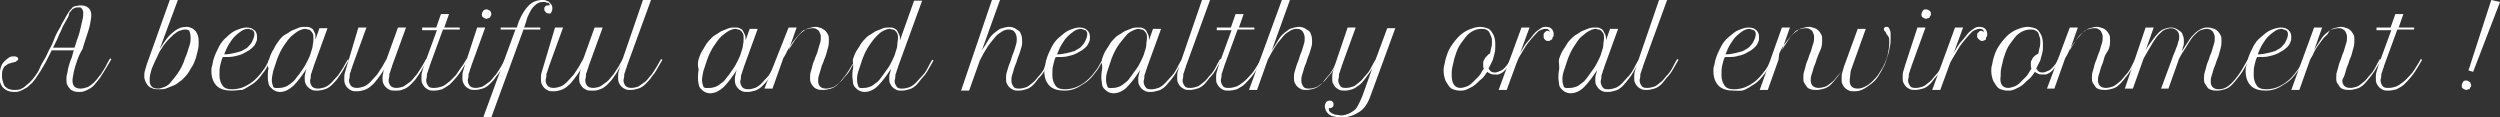
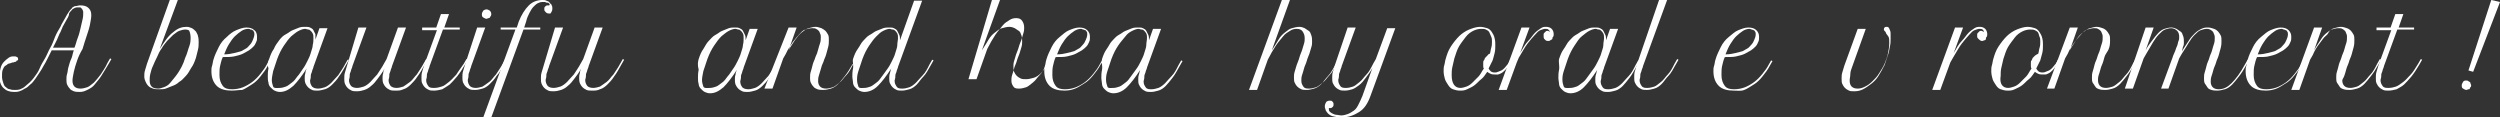
<svg xmlns="http://www.w3.org/2000/svg" version="1.1" id="レイヤー_1" x="0px" y="0px" width="372.5px" height="17.5px" viewBox="0 0 372.5 17.5" style="enable-background:new 0 0 372.5 17.5;" xml:space="preserve">
  <rect x="0" y="0" width="372.5" height="17.5" fill="#333333" stroke="none" />
  <style type="text/css">
	.st0{fill:#595857;}
	.st1{fill:none;stroke:#7E642E;stroke-width:1.401;stroke-linecap:round;stroke-linejoin:round;stroke-miterlimit:10;}
	.st2{fill:#7E642E;}
	.st3{fill:none;stroke:#FDF7DE;stroke-miterlimit:10;}
	.st4{fill:#FDF7DE;}
	.st5{fill:#FFFFFF;}
	.st6{clip-path:url(#SVGID_10_);}
	.st7{clip-path:url(#SVGID_22_);}
	.st8{fill:none;stroke:#FFFFFF;stroke-width:0.588;stroke-miterlimit:10;}
	.st9{fill:#231815;}
	.st10{fill:#40220F;}
</style>
  <g>
    <g>
      <path class="st5" d="M2.7,8.8c0,0.1,0,0.2-0.1,0.2S2.4,9.1,2.4,9.2C2.3,9.2,2.2,9.2,2,9.3c-0.1,0-0.2,0-0.4,0.1    c-0.1,0-0.2,0.1-0.4,0.1C1.1,9.6,1,9.7,0.8,9.8s-0.3,0.4-0.4,0.6c-0.1,0.3-0.1,0.6-0.1,1c0,0.4,0.1,0.7,0.2,1    c0.1,0.3,0.2,0.5,0.4,0.6c0.2,0.2,0.4,0.3,0.6,0.3c0.2,0.1,0.5,0.1,0.7,0.1c0.3,0,0.5,0,0.8-0.1c0.2-0.1,0.5-0.2,0.7-0.4    c0.2-0.2,0.5-0.4,0.7-0.6c0.2-0.2,0.5-0.5,0.7-0.8c0.3-0.4,0.6-0.8,0.8-1.3s0.5-1,0.8-1.5s0.5-1.1,0.8-1.6C7.8,6.6,8,6,8.2,5.5    S8.7,4.5,9,4c0.2-0.5,0.5-0.9,0.7-1.3c0.2-0.4,0.4-0.7,0.6-1c0.2-0.3,0.4-0.4,0.5-0.6C11,1,11.1,0.9,11.3,0.9s0.4-0.1,0.6-0.1    c0.6,0,1,0.1,1.3,0.4c0.3,0.3,0.4,0.6,0.4,1.1c0,0.4-0.1,0.8-0.2,1.4c-0.1,0.5-0.3,1.1-0.5,1.7c-0.2,0.6-0.4,1.2-0.6,1.9    C12,7.8,11.7,8.4,11.5,9c-0.2,0.6-0.4,1.2-0.5,1.7c-0.1,0.5-0.2,1-0.2,1.3c0,0.4,0.1,0.7,0.3,0.9c0.2,0.2,0.5,0.3,0.9,0.3    c0.3,0,0.7-0.1,1-0.2s0.6-0.4,1-0.7c0.3-0.3,0.6-0.7,1-1.2c0.3-0.5,0.7-1,1-1.7l0.4-0.7l0.2,0.1l-0.4,0.7    c-0.4,0.7-0.8,1.3-1.1,1.8s-0.7,0.9-1,1.3s-0.7,0.6-1.1,0.8c-0.4,0.2-0.7,0.3-1.1,0.3c-0.3,0-0.6,0-0.9-0.1    c-0.2-0.1-0.5-0.2-0.6-0.4c-0.2-0.2-0.3-0.4-0.4-0.6S9.9,12,9.9,11.8c0-0.2,0-0.5,0.1-0.8c0.1-0.3,0.1-0.7,0.2-1s0.2-0.8,0.4-1.2    S10.8,8,11,7.5H7.7C7.5,7.9,7.3,8.3,7.1,8.7C6.9,9.1,6.7,9.5,6.5,9.8c-0.2,0.4-0.4,0.7-0.6,1c-0.2,0.3-0.4,0.6-0.6,0.9    c-0.3,0.4-0.5,0.7-0.8,0.9c-0.2,0.2-0.5,0.5-0.8,0.6c-0.3,0.2-0.5,0.3-0.8,0.4c-0.3,0.1-0.5,0.1-0.8,0.1c-0.7,0-1.2-0.2-1.6-0.6    c-0.4-0.4-0.6-1-0.6-1.8c0-0.4,0.1-0.8,0.2-1.2s0.3-0.7,0.5-0.9C0.8,9,1,8.8,1.3,8.6c0.3-0.2,0.5-0.2,0.8-0.2c0.2,0,0.3,0,0.4,0.1    C2.6,8.5,2.7,8.6,2.7,8.8z M10,2.8C9.8,3.1,9.7,3.4,9.5,3.7S9.2,4.4,9,4.8C8.8,5.1,8.7,5.5,8.5,5.9C8.3,6.3,8.1,6.7,7.9,7.1h3.2    c0.2-0.5,0.3-1,0.5-1.5s0.3-1,0.4-1.4s0.2-0.9,0.3-1.3c0.1-0.4,0.1-0.7,0.1-1c0-0.2,0-0.3-0.1-0.4c0-0.1-0.1-0.2-0.2-0.3    c-0.1-0.1-0.1-0.1-0.2-0.1c-0.1,0-0.2,0-0.3,0c-0.2,0-0.3,0-0.5,0.1c-0.1,0.1-0.3,0.1-0.4,0.3c-0.1,0.1-0.3,0.3-0.4,0.5    C10.3,2.2,10.2,2.5,10,2.8z" />
      <path class="st5" d="M23.8,7.3c0.7-1.1,1.3-2,2-2.5c0.7-0.6,1.3-0.8,2-0.8c0.3,0,0.6,0.1,0.8,0.2c0.2,0.1,0.4,0.3,0.6,0.5    c0.1,0.2,0.3,0.5,0.3,0.7c0.1,0.3,0.1,0.6,0.1,0.9c0,0.4,0,0.7-0.1,1.1c-0.1,0.4-0.2,0.8-0.3,1.2c-0.2,0.6-0.4,1.1-0.7,1.5    c-0.3,0.5-0.5,0.9-0.8,1.2s-0.6,0.7-1,0.9c-0.3,0.3-0.7,0.5-1,0.6s-0.7,0.3-1,0.4c-0.3,0.1-0.6,0.1-0.9,0.1c-0.4,0-0.7,0-1-0.1    c-0.3-0.1-0.5-0.2-0.7-0.4s-0.3-0.4-0.4-0.6s-0.2-0.5-0.2-0.8c0-0.3,0-0.6,0.1-0.9c0.1-0.3,0.2-0.7,0.3-1L25.3,0h1.2L23.8,7.3z     M27.6,4.4c-0.3,0-0.6,0.1-0.9,0.2S26.1,5,25.8,5.2c-0.3,0.3-0.6,0.6-0.9,0.9c-0.3,0.4-0.6,0.7-0.8,1.1c-0.3,0.4-0.5,0.8-0.7,1.3    c-0.2,0.4-0.4,0.8-0.6,1.3c-0.2,0.4-0.3,0.8-0.4,1.2c-0.1,0.4-0.1,0.7-0.1,1c0,0.4,0.1,0.7,0.3,0.9c0.2,0.2,0.5,0.3,1,0.3    c0.2,0,0.5-0.1,0.8-0.2s0.7-0.3,1-0.7s0.7-0.8,1.1-1.4c0.4-0.6,0.8-1.3,1.1-2.3c0.3-0.6,0.4-1.2,0.6-1.7s0.2-1,0.2-1.3    c0-0.4-0.1-0.8-0.2-1C28.2,4.5,27.9,4.4,27.6,4.4z" />
      <path class="st5" d="M34.5,13.5c-0.9,0-1.7-0.2-2.2-0.7s-0.8-1.2-0.8-2.2c0-0.3,0-0.5,0.1-0.8s0.1-0.6,0.2-0.9    c0.2-0.7,0.5-1.3,0.8-1.9c0.3-0.6,0.7-1.1,1.2-1.5c0.4-0.4,0.9-0.8,1.4-1c0.5-0.2,1-0.4,1.5-0.4c0.5,0,0.9,0.1,1.2,0.4    c0.3,0.2,0.4,0.6,0.4,1c0,0.3,0,0.5-0.1,0.7c-0.1,0.2-0.2,0.5-0.4,0.7s-0.4,0.4-0.7,0.6c-0.3,0.2-0.6,0.3-0.9,0.5    c-0.4,0.2-0.9,0.3-1.3,0.4c-0.5,0.1-1,0.1-1.7,0.1c-0.2,0.4-0.3,0.9-0.4,1.3s-0.1,0.9-0.1,1.4c0,0.7,0.2,1.2,0.5,1.6    s0.8,0.5,1.4,0.5c0.5,0,1.1-0.1,1.6-0.3c0.5-0.2,1-0.5,1.4-0.8s0.8-0.7,1.2-1.2c0.3-0.4,0.7-0.9,0.9-1.3l0.4-0.7l0.2,0.1l-0.4,0.7    c-0.3,0.6-0.7,1.1-1.1,1.6s-0.8,0.9-1.3,1.2c-0.5,0.3-0.9,0.6-1.4,0.8C35.6,13.4,35.1,13.5,34.5,13.5z M37,4.3    c-0.3,0-0.7,0.1-1,0.3c-0.3,0.2-0.7,0.5-1,0.8c-0.3,0.3-0.6,0.7-0.9,1.2c-0.3,0.5-0.5,1-0.7,1.5c0.6,0,1.1-0.1,1.5-0.2    s0.8-0.2,1.1-0.3c0.2-0.1,0.5-0.3,0.7-0.4s0.4-0.4,0.6-0.6c0.2-0.2,0.3-0.5,0.4-0.7c0.1-0.3,0.2-0.5,0.2-0.8c0-0.1,0-0.3-0.1-0.4    c0-0.1-0.1-0.2-0.2-0.2c-0.1-0.1-0.2-0.1-0.3-0.1C37.2,4.3,37.1,4.3,37,4.3z" />
      <path class="st5" d="M40.1,8.8c0.2-0.6,0.4-1.1,0.7-1.5C41,6.8,41.3,6.4,41.6,6s0.6-0.7,1-0.9s0.7-0.5,1-0.6s0.7-0.3,1-0.4    C44.9,4,45.2,4,45.5,4c0.3,0,0.5,0,0.7,0.1c0.2,0.1,0.4,0.2,0.5,0.4c0.1,0.2,0.2,0.4,0.3,0.6C47,5.3,47,5.6,47,5.9l0.6-1.7h1.2    l-2,5.5c-0.1,0.2-0.1,0.4-0.2,0.6c-0.1,0.2-0.1,0.4-0.2,0.6s-0.1,0.4-0.1,0.6c0,0.2-0.1,0.4-0.1,0.5c0,0.4,0.1,0.6,0.3,0.9    c0.2,0.2,0.5,0.3,0.9,0.3c0.3,0,0.7-0.1,1-0.2s0.7-0.4,1-0.7s0.6-0.7,1-1.1c0.3-0.5,0.7-1,1-1.6l0.4-0.7L52,8.9l-0.4,0.7    c-0.4,0.7-0.7,1.3-1.1,1.8c-0.3,0.5-0.7,0.9-1,1.2s-0.7,0.6-1.1,0.7s-0.7,0.2-1.1,0.2c-0.3,0-0.6,0-0.8-0.1    c-0.2-0.1-0.4-0.2-0.6-0.4s-0.3-0.4-0.4-0.6c-0.1-0.3-0.1-0.5-0.1-0.8c0-0.2,0-0.4,0.1-0.7c0-0.2,0.1-0.5,0.2-0.7    c-0.7,1.1-1.4,2-2,2.6c-0.7,0.6-1.3,0.9-2,0.9c-0.3,0-0.6-0.1-0.8-0.2s-0.4-0.3-0.6-0.5s-0.3-0.5-0.3-0.7    c-0.1-0.3-0.1-0.6-0.1-0.9c0-0.4,0-0.7,0.1-1.2C39.8,9.6,39.9,9.2,40.1,8.8z M41.7,13.1c0.3,0,0.6-0.1,0.9-0.2    c0.3-0.1,0.6-0.4,0.9-0.6s0.6-0.6,0.8-0.9c0.3-0.3,0.5-0.7,0.8-1.1s0.5-0.8,0.7-1.2s0.4-0.8,0.5-1.2s0.3-0.8,0.3-1.2    c0.1-0.4,0.1-0.7,0.1-1c0-0.3,0-0.5-0.1-0.7c-0.1-0.2-0.2-0.3-0.3-0.4c-0.1-0.1-0.2-0.2-0.4-0.2c-0.1,0-0.3-0.1-0.4-0.1    c-0.3,0-0.6,0.1-1,0.3c-0.4,0.2-0.7,0.5-1.1,0.8c-0.4,0.4-0.7,0.8-1.1,1.4c-0.4,0.6-0.7,1.2-1,2c-0.2,0.6-0.4,1.2-0.6,1.8    c-0.1,0.5-0.2,1-0.2,1.3c0,0.4,0.1,0.7,0.2,1S41.4,13.1,41.7,13.1z" />
      <path class="st5" d="M53.4,4.1h1.2l-2,5.5c-0.1,0.2-0.1,0.4-0.2,0.6c-0.1,0.2-0.1,0.4-0.2,0.6s-0.1,0.4-0.1,0.6    c0,0.2-0.1,0.4-0.1,0.5c0,0.4,0.1,0.6,0.3,0.9c0.2,0.2,0.5,0.3,0.9,0.3c0.3,0,0.7-0.1,1-0.2s0.7-0.4,1-0.7s0.6-0.7,1-1.1    c0.3-0.5,0.7-1,1-1.6l0.4-0.7l1.7-4.7h1.2l-2,5.5c-0.1,0.2-0.1,0.4-0.2,0.6c-0.1,0.2-0.1,0.4-0.2,0.6s-0.1,0.4-0.1,0.6    c0,0.2-0.1,0.4-0.1,0.5c0,0.4,0.1,0.6,0.3,0.9c0.2,0.2,0.5,0.3,0.9,0.3c0.3,0,0.7-0.1,1-0.2c0.3-0.2,0.6-0.4,1-0.7s0.6-0.7,1-1.1    c0.3-0.5,0.7-1,1-1.6l0.4-0.7l0.2,0.1l-0.4,0.7c-0.4,0.7-0.7,1.3-1.1,1.8c-0.3,0.5-0.7,0.9-1,1.2c-0.3,0.3-0.7,0.6-1.1,0.7    c-0.4,0.2-0.7,0.2-1.2,0.2c-0.3,0-0.6,0-0.8-0.1c-0.2-0.1-0.4-0.2-0.6-0.4s-0.3-0.4-0.4-0.6c-0.1-0.3-0.1-0.5-0.1-0.8    c0-0.2,0-0.4,0.1-0.7c0-0.2,0.1-0.5,0.2-0.7c-0.3,0.6-0.7,1.1-1,1.5c-0.3,0.4-0.6,0.8-1,1.1c-0.3,0.3-0.7,0.5-1,0.6    c-0.3,0.1-0.7,0.2-1.1,0.2c-0.3,0-0.6,0-0.8-0.1c-0.2-0.1-0.4-0.2-0.6-0.4s-0.3-0.4-0.4-0.6c-0.1-0.3-0.1-0.5-0.1-0.8    c0-0.3,0-0.6,0.1-0.9c0.1-0.3,0.2-0.7,0.3-1L53.4,4.1z" />
      <path class="st5" d="M62.7,4.1H65l0.7-2h1.2l-0.7,2h2.3v0.3H66l-1.9,5.2c-0.1,0.2-0.1,0.4-0.2,0.6s-0.1,0.4-0.2,0.6    s-0.1,0.4-0.1,0.6c0,0.2-0.1,0.4-0.1,0.5c0,0.4,0.1,0.6,0.3,0.9s0.5,0.3,0.9,0.3c0.4,0,0.8-0.1,1.1-0.2c0.4-0.1,0.7-0.4,1.1-0.7    c0.4-0.3,0.7-0.7,1.1-1.1c0.3-0.5,0.7-1,1.1-1.6l0.4-0.7l0.2,0.1l-0.4,0.7c-0.4,0.7-0.8,1.3-1.2,1.8c-0.4,0.5-0.8,0.9-1.1,1.2    c-0.4,0.3-0.8,0.5-1.1,0.7c-0.4,0.1-0.8,0.2-1.2,0.2c-0.3,0-0.6,0-0.8-0.1c-0.2-0.1-0.4-0.2-0.6-0.4s-0.3-0.4-0.4-0.6    s-0.1-0.5-0.1-0.8c0-0.3,0-0.6,0.1-0.9s0.2-0.7,0.3-1l1.9-5.2h-2.2V4.1z" />
      <path class="st5" d="M71.1,4.1h1.2l-2,5.5c-0.1,0.2-0.1,0.4-0.2,0.6c-0.1,0.2-0.1,0.4-0.2,0.6s-0.1,0.4-0.1,0.6    c0,0.2-0.1,0.4-0.1,0.5c0,0.4,0.1,0.6,0.3,0.9c0.2,0.2,0.5,0.3,0.9,0.3c0.3,0,0.7-0.1,1-0.2c0.3-0.2,0.6-0.4,1-0.7s0.6-0.7,1-1.1    c0.3-0.5,0.7-1,1-1.6l0.4-0.7l0.2,0.1l-0.4,0.7c-0.4,0.7-0.7,1.3-1.1,1.7c-0.3,0.5-0.7,0.9-1,1.2c-0.3,0.3-0.7,0.6-1.1,0.7    s-0.7,0.2-1.1,0.2c-0.3,0-0.6,0-0.8-0.1c-0.2-0.1-0.4-0.2-0.6-0.4s-0.3-0.4-0.4-0.6c-0.1-0.3-0.1-0.5-0.1-0.8c0-0.3,0-0.6,0.1-0.9    c0.1-0.3,0.2-0.7,0.3-1L71.1,4.1z M71.8,2.1c0-0.2,0.1-0.3,0.2-0.5c0.1-0.1,0.3-0.2,0.5-0.2c0.2,0,0.3,0.1,0.5,0.2    c0.1,0.1,0.2,0.3,0.2,0.5c0,0.1,0,0.2-0.1,0.3c0,0.1-0.1,0.1-0.1,0.2c-0.1,0.1-0.1,0.1-0.2,0.1c-0.1,0-0.2,0.1-0.3,0.1    c-0.2,0-0.3-0.1-0.5-0.2S71.8,2.3,71.8,2.1z" />
      <path class="st5" d="M74.7,4.1h2.3l0.3-0.9c0.4-1,0.9-1.8,1.5-2.4C79.3,0.3,80,0,80.8,0c0.2,0,0.5,0,0.6,0.1    c0.2,0.1,0.4,0.1,0.5,0.3s0.3,0.2,0.3,0.4c0.1,0.1,0.1,0.3,0.1,0.5c0,0.3-0.1,0.4-0.2,0.6S81.9,2,81.7,2c-0.2,0-0.3-0.1-0.4-0.2    s-0.2-0.2-0.2-0.4c0-0.2,0-0.3,0.1-0.4c0.1-0.1,0.2-0.2,0.4-0.2c0,0,0.1,0,0.2,0c0,0,0,0,0,0s0,0,0,0c0,0,0.1,0,0.1-0.1    c0-0.1,0-0.1-0.1-0.2c-0.1-0.1-0.1-0.1-0.3-0.1s-0.2-0.1-0.3-0.1c-0.1,0-0.2,0-0.4,0c-0.3,0-0.5,0.1-0.7,0.2    c-0.2,0.1-0.4,0.3-0.6,0.5c-0.2,0.2-0.4,0.5-0.6,0.9c-0.2,0.4-0.4,0.8-0.5,1.3l-0.3,0.9h2.4v0.3H78l-4.8,13.1h-1.2l4.8-13.1h-2.2    V4.1z" />
      <path class="st5" d="M82.7,4.1h1.2l-2,5.5c-0.1,0.2-0.1,0.4-0.2,0.6c-0.1,0.2-0.1,0.4-0.2,0.6s-0.1,0.4-0.1,0.6    c0,0.2-0.1,0.4-0.1,0.5c0,0.4,0.1,0.6,0.3,0.9c0.2,0.2,0.5,0.3,0.9,0.3c0.3,0,0.7-0.1,1-0.2s0.7-0.4,1-0.7s0.6-0.7,1-1.1    c0.3-0.5,0.7-1,1-1.6l0.4-0.7l1.7-4.7h1.2l-2,5.5c-0.1,0.2-0.1,0.4-0.2,0.6c-0.1,0.2-0.1,0.4-0.2,0.6s-0.1,0.4-0.1,0.6    c0,0.2-0.1,0.4-0.1,0.5c0,0.4,0.1,0.6,0.3,0.9c0.2,0.2,0.5,0.3,0.9,0.3c0.3,0,0.7-0.1,1-0.2c0.3-0.2,0.6-0.4,1-0.7s0.6-0.7,1-1.1    c0.3-0.5,0.7-1,1-1.6l0.4-0.7l0.2,0.1l-0.4,0.7c-0.4,0.7-0.7,1.3-1.1,1.8c-0.3,0.5-0.7,0.9-1,1.2c-0.3,0.3-0.7,0.6-1.1,0.7    c-0.4,0.2-0.7,0.2-1.2,0.2c-0.3,0-0.6,0-0.8-0.1c-0.2-0.1-0.4-0.2-0.6-0.4s-0.3-0.4-0.4-0.6c-0.1-0.3-0.1-0.5-0.1-0.8    c0-0.2,0-0.4,0.1-0.7c0-0.2,0.1-0.5,0.2-0.7c-0.3,0.6-0.7,1.1-1,1.5c-0.3,0.4-0.6,0.8-1,1.1c-0.3,0.3-0.7,0.5-1,0.6    c-0.3,0.1-0.7,0.2-1.1,0.2c-0.3,0-0.6,0-0.8-0.1c-0.2-0.1-0.4-0.2-0.6-0.4s-0.3-0.4-0.4-0.6c-0.1-0.3-0.1-0.5-0.1-0.8    c0-0.3,0-0.6,0.1-0.9c0.1-0.3,0.2-0.7,0.3-1L82.7,4.1z" />
-       <path class="st5" d="M95.8,0h1.2l-3.5,9.6c-0.1,0.2-0.1,0.4-0.2,0.6c-0.1,0.2-0.1,0.4-0.2,0.6s-0.1,0.4-0.1,0.6    c0,0.2-0.1,0.4-0.1,0.5c0,0.4,0.1,0.6,0.3,0.9c0.2,0.2,0.5,0.3,0.9,0.3c0.3,0,0.7-0.1,1-0.2c0.3-0.2,0.6-0.4,1-0.7s0.6-0.7,1-1.1    c0.3-0.5,0.7-1,1-1.6l0.4-0.7l0.2,0.1l-0.4,0.7c-0.4,0.7-0.7,1.3-1.1,1.7c-0.3,0.5-0.7,0.9-1,1.2c-0.3,0.3-0.7,0.6-1.1,0.7    s-0.7,0.2-1.1,0.2c-0.3,0-0.6,0-0.8-0.1c-0.2-0.1-0.4-0.2-0.6-0.4s-0.3-0.4-0.4-0.6c-0.1-0.3-0.1-0.5-0.1-0.8c0-0.3,0-0.6,0.1-0.9    s0.2-0.7,0.3-1L95.8,0z" />
      <path class="st5" d="M104.1,8.8c0.2-0.6,0.4-1.1,0.7-1.5c0.3-0.5,0.5-0.9,0.8-1.2s0.6-0.7,1-0.9s0.7-0.5,1-0.6s0.7-0.3,1-0.4    c0.3-0.1,0.6-0.1,0.9-0.1c0.3,0,0.5,0,0.7,0.1c0.2,0.1,0.4,0.2,0.5,0.4c0.1,0.2,0.2,0.4,0.3,0.6c0.1,0.2,0.1,0.5,0.1,0.8l0.6-1.7    h1.2l-2,5.5c-0.1,0.2-0.1,0.4-0.2,0.6c-0.1,0.2-0.1,0.4-0.2,0.6s-0.1,0.4-0.1,0.6c0,0.2-0.1,0.4-0.1,0.5c0,0.4,0.1,0.6,0.3,0.9    c0.2,0.2,0.5,0.3,0.9,0.3c0.3,0,0.7-0.1,1-0.2s0.7-0.4,1-0.7s0.6-0.7,1-1.1c0.3-0.5,0.7-1,1-1.6l0.4-0.7l0.2,0.1l-0.4,0.7    c-0.4,0.7-0.7,1.3-1.1,1.8c-0.3,0.5-0.7,0.9-1,1.2s-0.7,0.6-1.1,0.7s-0.7,0.2-1.1,0.2c-0.3,0-0.6,0-0.8-0.1    c-0.2-0.1-0.4-0.2-0.6-0.4s-0.3-0.4-0.4-0.6c-0.1-0.3-0.1-0.5-0.1-0.8c0-0.2,0-0.4,0.1-0.7c0-0.2,0.1-0.5,0.2-0.7    c-0.7,1.1-1.4,2-2,2.6c-0.7,0.6-1.3,0.9-2,0.9c-0.3,0-0.6-0.1-0.8-0.2s-0.4-0.3-0.6-0.5s-0.3-0.5-0.3-0.7    c-0.1-0.3-0.1-0.6-0.1-0.9c0-0.4,0-0.7,0.1-1.2C103.9,9.6,104,9.2,104.1,8.8z M105.8,13.1c0.3,0,0.6-0.1,0.9-0.2    c0.3-0.1,0.6-0.4,0.9-0.6s0.6-0.6,0.8-0.9c0.3-0.3,0.5-0.7,0.8-1.1s0.5-0.8,0.7-1.2s0.4-0.8,0.5-1.2s0.3-0.8,0.3-1.2    c0.1-0.4,0.1-0.7,0.1-1c0-0.3,0-0.5-0.1-0.7c-0.1-0.2-0.2-0.3-0.3-0.4c-0.1-0.1-0.2-0.2-0.4-0.2c-0.1,0-0.3-0.1-0.4-0.1    c-0.3,0-0.6,0.1-1,0.3c-0.4,0.2-0.7,0.5-1.1,0.8c-0.4,0.4-0.7,0.8-1.1,1.4c-0.4,0.6-0.7,1.2-1,2c-0.2,0.6-0.4,1.2-0.6,1.8    c-0.1,0.5-0.2,1-0.2,1.3c0,0.4,0.1,0.7,0.2,1S105.5,13.1,105.8,13.1z" />
      <path class="st5" d="M117.5,4.1h1.2l-1.2,3.4c0.3-0.6,0.7-1.1,1-1.6c0.3-0.4,0.6-0.8,1-1.1s0.6-0.5,1-0.6s0.7-0.2,1-0.2    c0.3,0,0.6,0.1,0.9,0.2c0.2,0.1,0.5,0.3,0.6,0.4s0.3,0.4,0.4,0.6s0.1,0.5,0.1,0.8c0,0.3,0,0.6-0.1,1s-0.2,0.7-0.3,1.1    c-0.1,0.4-0.3,0.7-0.4,1.1c-0.2,0.4-0.3,0.7-0.4,1.1c-0.1,0.3-0.2,0.7-0.3,1s-0.1,0.6-0.1,0.8c0,0.3,0.1,0.6,0.3,0.8    s0.5,0.3,0.9,0.3c0.3,0,0.7-0.1,1-0.2s0.6-0.4,1-0.7s0.6-0.7,1-1.1s0.7-1,1-1.6l0.4-0.7l0.2,0.1L127,9.6c-0.4,0.7-0.7,1.2-1.1,1.7    s-0.7,0.9-1,1.2s-0.7,0.6-1.1,0.7s-0.7,0.2-1.1,0.2c-0.3,0-0.6,0-0.9-0.1c-0.2-0.1-0.5-0.2-0.6-0.4c-0.2-0.2-0.3-0.4-0.4-0.6    c-0.1-0.2-0.1-0.5-0.1-0.7c0-0.3,0-0.6,0.1-0.9s0.2-0.7,0.3-1.1c0.1-0.4,0.3-0.7,0.4-1.1c0.2-0.4,0.3-0.7,0.4-1.1    c0.1-0.4,0.2-0.7,0.3-1s0.1-0.6,0.1-0.9c0-0.2,0-0.3-0.1-0.5s-0.1-0.3-0.2-0.4s-0.2-0.2-0.4-0.3c-0.2-0.1-0.3-0.1-0.6-0.1    c-0.3,0-0.6,0.1-1,0.2s-0.6,0.4-0.9,0.7c-0.3,0.3-0.6,0.7-1,1.2c-0.3,0.5-0.7,1-1,1.7l-0.4,0.7l-1.6,4.5h-1.2L117.5,4.1z" />
      <path class="st5" d="M127.1,8.8c0.2-0.6,0.4-1.1,0.7-1.5s0.5-0.9,0.8-1.2s0.6-0.7,1-0.9s0.7-0.5,1-0.6s0.7-0.3,1-0.4    s0.6-0.1,0.9-0.1c0.3,0,0.5,0,0.7,0.1s0.4,0.2,0.5,0.4s0.2,0.4,0.3,0.6s0.1,0.5,0.1,0.8l2.1-5.9h1.2l-3.5,9.6    c-0.1,0.2-0.1,0.4-0.2,0.6s-0.1,0.4-0.2,0.6s-0.1,0.4-0.1,0.6s-0.1,0.4-0.1,0.5c0,0.4,0.1,0.6,0.3,0.9s0.5,0.3,0.9,0.3    c0.3,0,0.7-0.1,1-0.2s0.7-0.4,1-0.7s0.6-0.7,1-1.1s0.7-1,1-1.6l0.4-0.7l0.2,0.1l-0.4,0.7c-0.4,0.7-0.7,1.3-1.1,1.7s-0.7,0.9-1,1.2    s-0.7,0.6-1.1,0.7s-0.7,0.2-1.1,0.2c-0.3,0-0.6,0-0.8-0.1c-0.2-0.1-0.4-0.2-0.6-0.4s-0.3-0.4-0.4-0.6s-0.1-0.5-0.1-0.8    c0-0.2,0-0.4,0.1-0.7s0.1-0.5,0.2-0.7c-0.7,1.1-1.4,2-2,2.6s-1.3,0.9-2,0.9c-0.3,0-0.6-0.1-0.8-0.2s-0.4-0.3-0.6-0.5    s-0.3-0.5-0.3-0.7s-0.1-0.6-0.1-0.9c0-0.4,0-0.7,0.1-1.2S127,9.2,127.1,8.8z M128.8,13.1c0.3,0,0.6-0.1,0.9-0.2s0.6-0.4,0.9-0.6    s0.6-0.6,0.8-0.9s0.5-0.7,0.8-1.1s0.5-0.8,0.7-1.2s0.4-0.8,0.5-1.2s0.3-0.8,0.3-1.2s0.1-0.7,0.1-1c0-0.3,0-0.5-0.1-0.7    s-0.2-0.3-0.3-0.4s-0.2-0.2-0.4-0.2s-0.3-0.1-0.4-0.1c-0.3,0-0.6,0.1-1,0.3S131,5,130.6,5.4s-0.7,0.8-1.1,1.4s-0.7,1.2-1,2    c-0.2,0.6-0.4,1.2-0.6,1.8s-0.2,1-0.2,1.3c0,0.4,0.1,0.7,0.2,1S128.5,13.1,128.8,13.1z" />
-       <path class="st5" d="M147.8,0h1.2l-2.7,7.5c0.4-0.6,0.7-1.1,1-1.6s0.6-0.8,1-1.1s0.6-0.5,1-0.6s0.7-0.2,1.1-0.2    c0.3,0,0.6,0.1,0.8,0.2s0.4,0.3,0.6,0.4s0.3,0.4,0.4,0.7s0.1,0.6,0.1,0.9c0,0.2,0,0.5-0.1,0.8s-0.2,0.7-0.3,1s-0.3,0.7-0.4,1.1    s-0.3,0.7-0.4,1.1s-0.2,0.7-0.3,1s-0.1,0.6-0.1,0.8c0,0.4,0.1,0.6,0.3,0.9s0.5,0.3,0.9,0.3c0.3,0,0.7-0.1,1-0.2s0.6-0.4,1-0.7    s0.6-0.7,1-1.1s0.7-1,1-1.6l0.4-0.7l0.2,0.1l-0.4,0.7c-0.4,0.7-0.7,1.3-1.1,1.7s-0.7,0.9-1,1.2s-0.7,0.6-1.1,0.7s-0.7,0.2-1.1,0.2    c-0.3,0-0.6,0-0.8-0.1c-0.2-0.1-0.4-0.2-0.6-0.4s-0.3-0.4-0.4-0.6s-0.1-0.5-0.1-0.8c0-0.2,0-0.5,0.1-0.8s0.2-0.7,0.3-1    s0.3-0.7,0.4-1.1s0.3-0.8,0.4-1.1s0.2-0.7,0.3-1s0.1-0.6,0.1-0.8c0-0.4-0.1-0.7-0.3-1s-0.5-0.4-0.9-0.4c-0.4,0-0.7,0.1-1,0.3    s-0.7,0.4-1,0.8s-0.7,0.8-1.1,1.4s-0.8,1.3-1.2,2.1l-1.6,4.5h-1.2L147.8,0z" />
+       <path class="st5" d="M147.8,0h1.2l-2.7,7.5c0.4-0.6,0.7-1.1,1-1.6s0.6-0.8,1-1.1s0.6-0.5,1-0.6s0.7-0.2,1.1-0.2    c0.3,0,0.6,0.1,0.8,0.2s0.4,0.3,0.6,0.4s0.3,0.4,0.4,0.7s0.1,0.6,0.1,0.9c0,0.2,0,0.5-0.1,0.8s-0.2,0.7-0.3,1s-0.3,0.7-0.4,1.1    s-0.3,0.7-0.4,1.1s-0.2,0.7-0.3,1s-0.1,0.6-0.1,0.8c0,0.4,0.1,0.6,0.3,0.9s0.5,0.3,0.9,0.3c0.3,0,0.7-0.1,1-0.2s0.6-0.4,1-0.7    s0.6-0.7,1-1.1s0.7-1,1-1.6l0.4-0.7l0.2,0.1l-0.4,0.7s-0.7,0.9-1,1.2s-0.7,0.6-1.1,0.7s-0.7,0.2-1.1,0.2    c-0.3,0-0.6,0-0.8-0.1c-0.2-0.1-0.4-0.2-0.6-0.4s-0.3-0.4-0.4-0.6s-0.1-0.5-0.1-0.8c0-0.2,0-0.5,0.1-0.8s0.2-0.7,0.3-1    s0.3-0.7,0.4-1.1s0.3-0.8,0.4-1.1s0.2-0.7,0.3-1s0.1-0.6,0.1-0.8c0-0.4-0.1-0.7-0.3-1s-0.5-0.4-0.9-0.4c-0.4,0-0.7,0.1-1,0.3    s-0.7,0.4-1,0.8s-0.7,0.8-1.1,1.4s-0.8,1.3-1.2,2.1l-1.6,4.5h-1.2L147.8,0z" />
      <path class="st5" d="M158.6,13.5c-0.9,0-1.7-0.2-2.2-0.7s-0.8-1.2-0.8-2.2c0-0.3,0-0.5,0.1-0.8s0.1-0.6,0.2-0.9    c0.2-0.7,0.5-1.3,0.8-1.9s0.7-1.1,1.2-1.5s0.9-0.8,1.4-1s1-0.4,1.5-0.4c0.5,0,0.9,0.1,1.2,0.4s0.4,0.6,0.4,1c0,0.3,0,0.5-0.1,0.7    s-0.2,0.5-0.4,0.7s-0.4,0.4-0.7,0.6s-0.6,0.3-0.9,0.5c-0.4,0.2-0.9,0.3-1.3,0.4s-1,0.1-1.7,0.1c-0.2,0.4-0.3,0.9-0.4,1.3    s-0.1,0.9-0.1,1.4c0,0.7,0.2,1.2,0.5,1.6s0.8,0.5,1.4,0.5c0.5,0,1.1-0.1,1.6-0.3s1-0.5,1.4-0.8s0.8-0.7,1.2-1.2s0.7-0.9,0.9-1.3    l0.4-0.7l0.2,0.1L164,9.6c-0.3,0.6-0.7,1.1-1.1,1.6s-0.8,0.9-1.3,1.2s-0.9,0.6-1.4,0.8S159.2,13.5,158.6,13.5z M161.1,4.3    c-0.3,0-0.7,0.1-1,0.3s-0.7,0.5-1,0.8s-0.6,0.7-0.9,1.2s-0.5,1-0.7,1.5c0.6,0,1.1-0.1,1.5-0.2s0.8-0.2,1.1-0.3    c0.2-0.1,0.5-0.3,0.7-0.4s0.4-0.4,0.6-0.6s0.3-0.5,0.4-0.7s0.2-0.5,0.2-0.8c0-0.1,0-0.3-0.1-0.4s-0.1-0.2-0.2-0.2    s-0.2-0.1-0.3-0.1S161.2,4.3,161.1,4.3z" />
      <path class="st5" d="M164.2,8.8c0.2-0.6,0.4-1.1,0.7-1.5s0.5-0.9,0.8-1.2s0.6-0.7,1-0.9s0.7-0.5,1-0.6s0.7-0.3,1-0.4    s0.6-0.1,0.9-0.1c0.3,0,0.5,0,0.7,0.1s0.4,0.2,0.5,0.4s0.2,0.4,0.3,0.6s0.1,0.5,0.1,0.8l0.6-1.7h1.2l-2,5.5    c-0.1,0.2-0.1,0.4-0.2,0.6s-0.1,0.4-0.2,0.6s-0.1,0.4-0.1,0.6s-0.1,0.4-0.1,0.5c0,0.4,0.1,0.6,0.3,0.9s0.5,0.3,0.9,0.3    c0.3,0,0.7-0.1,1-0.2s0.7-0.4,1-0.7s0.6-0.7,1-1.1s0.7-1,1-1.6l0.4-0.7l0.2,0.1l-0.4,0.7c-0.4,0.7-0.7,1.3-1.1,1.8s-0.7,0.9-1,1.2    s-0.7,0.6-1.1,0.7s-0.7,0.2-1.1,0.2c-0.3,0-0.6,0-0.8-0.1c-0.2-0.1-0.4-0.2-0.6-0.4s-0.3-0.4-0.4-0.6s-0.1-0.5-0.1-0.8    c0-0.2,0-0.4,0.1-0.7s0.1-0.5,0.2-0.7c-0.7,1.1-1.4,2-2,2.6s-1.3,0.9-2,0.9c-0.3,0-0.6-0.1-0.8-0.2s-0.4-0.3-0.6-0.5    s-0.3-0.5-0.3-0.7s-0.1-0.6-0.1-0.9c0-0.4,0-0.7,0.1-1.2S164.1,9.2,164.2,8.8z M165.9,13.1c0.3,0,0.6-0.1,0.9-0.2s0.6-0.4,0.9-0.6    s0.6-0.6,0.8-0.9s0.5-0.7,0.8-1.1s0.5-0.8,0.7-1.2s0.4-0.8,0.5-1.2s0.3-0.8,0.3-1.2s0.1-0.7,0.1-1c0-0.3,0-0.5-0.1-0.7    s-0.2-0.3-0.3-0.4s-0.2-0.2-0.4-0.2s-0.3-0.1-0.4-0.1c-0.3,0-0.6,0.1-1,0.3S168,5,167.7,5.4s-0.7,0.8-1.1,1.4s-0.7,1.2-1,2    c-0.2,0.6-0.4,1.2-0.6,1.8s-0.2,1-0.2,1.3c0,0.4,0.1,0.7,0.2,1S165.5,13.1,165.9,13.1z" />
-       <path class="st5" d="M179.1,0h1.2l-3.5,9.6c-0.1,0.2-0.1,0.4-0.2,0.6s-0.1,0.4-0.2,0.6s-0.1,0.4-0.1,0.6s-0.1,0.4-0.1,0.5    c0,0.4,0.1,0.6,0.3,0.9s0.5,0.3,0.9,0.3c0.3,0,0.7-0.1,1-0.2s0.6-0.4,1-0.7s0.6-0.7,1-1.1s0.7-1,1-1.6l0.4-0.7l0.2,0.1l-0.4,0.7    c-0.4,0.7-0.7,1.3-1.1,1.7s-0.7,0.9-1,1.2s-0.7,0.6-1.1,0.7s-0.7,0.2-1.1,0.2c-0.3,0-0.6,0-0.8-0.1c-0.2-0.1-0.4-0.2-0.6-0.4    s-0.3-0.4-0.4-0.6s-0.1-0.5-0.1-0.8c0-0.3,0-0.6,0.1-0.9s0.2-0.7,0.3-1L179.1,0z" />
-       <path class="st5" d="M181.1,4.1h2.3l0.7-2h1.2l-0.7,2h2.3v0.3h-2.5l-1.9,5.2c-0.1,0.2-0.1,0.4-0.2,0.6s-0.1,0.4-0.2,0.6    s-0.1,0.4-0.1,0.6s-0.1,0.4-0.1,0.5c0,0.4,0.1,0.6,0.3,0.9s0.5,0.3,0.9,0.3c0.4,0,0.8-0.1,1.1-0.2s0.7-0.4,1.1-0.7    s0.7-0.7,1.1-1.1s0.7-1,1.1-1.6l0.4-0.7l0.2,0.1l-0.4,0.7c-0.4,0.7-0.8,1.3-1.2,1.8s-0.8,0.9-1.1,1.2s-0.8,0.5-1.1,0.7    c-0.4,0.1-0.8,0.2-1.2,0.2c-0.3,0-0.6,0-0.8-0.1c-0.2-0.1-0.4-0.2-0.6-0.4s-0.3-0.4-0.4-0.6s-0.1-0.5-0.1-0.8c0-0.3,0-0.6,0.1-0.9    s0.2-0.7,0.3-1l1.9-5.2h-2.2V4.1z" />
      <path class="st5" d="M191,0h1.2l-2.7,7.5c0.4-0.6,0.7-1.1,1-1.6s0.6-0.8,1-1.1s0.6-0.5,1-0.6s0.7-0.2,1.1-0.2    c0.3,0,0.6,0.1,0.8,0.2s0.4,0.3,0.6,0.4s0.3,0.4,0.4,0.7s0.1,0.6,0.1,0.9c0,0.2,0,0.5-0.1,0.8s-0.2,0.7-0.3,1s-0.3,0.7-0.4,1.1    s-0.3,0.7-0.4,1.1s-0.2,0.7-0.3,1s-0.1,0.6-0.1,0.8c0,0.4,0.1,0.6,0.3,0.9s0.5,0.3,0.9,0.3c0.3,0,0.7-0.1,1-0.2s0.6-0.4,1-0.7    s0.6-0.7,1-1.1s0.7-1,1-1.6l0.4-0.7l0.2,0.1L199,9.6c-0.4,0.7-0.7,1.3-1.1,1.7s-0.7,0.9-1,1.2s-0.7,0.6-1.1,0.7s-0.7,0.2-1.1,0.2    c-0.3,0-0.6,0-0.8-0.1c-0.2-0.1-0.4-0.2-0.6-0.4s-0.3-0.4-0.4-0.6s-0.1-0.5-0.1-0.8c0-0.2,0-0.5,0.1-0.8s0.2-0.7,0.3-1    s0.3-0.7,0.4-1.1s0.3-0.8,0.4-1.1s0.2-0.7,0.3-1s0.1-0.6,0.1-0.8c0-0.4-0.1-0.7-0.3-1s-0.5-0.4-0.9-0.4c-0.4,0-0.7,0.1-1,0.3    s-0.7,0.4-1,0.8s-0.7,0.8-1.1,1.4s-0.8,1.3-1.2,2.1l-1.6,4.5h-1.2L191,0z" />
      <path class="st5" d="M200.8,4.1h1.2l-2,5.5c-0.1,0.2-0.1,0.4-0.2,0.6s-0.1,0.4-0.2,0.6s-0.1,0.4-0.1,0.6s-0.1,0.4-0.1,0.5    c0,0.4,0.1,0.6,0.3,0.9s0.5,0.3,0.9,0.3c0.3,0,0.7-0.1,1-0.2s0.6-0.4,1-0.7s0.6-0.7,1-1.1s0.7-1,1-1.6l0.4-0.7l1.7-4.6h1.2    l-3.7,10.1c-0.4,1.1-0.9,1.9-1.7,2.4s-1.6,0.8-2.7,0.8c-0.5,0-0.9-0.1-1.3-0.2c-0.3-0.1-0.6-0.3-0.8-0.6c-0.1-0.1-0.2-0.3-0.2-0.4    c-0.1-0.2-0.1-0.3-0.1-0.5c0-0.2,0.1-0.4,0.2-0.6c0.1-0.1,0.3-0.2,0.5-0.2c0.2,0,0.3,0,0.4,0.1c0.1,0.1,0.2,0.2,0.2,0.4    c0,0.2,0,0.3-0.1,0.4c-0.1,0.1-0.2,0.2-0.3,0.2c-0.1,0-0.1,0-0.1,0s-0.1,0-0.1,0c0,0-0.1,0-0.1,0c0,0,0,0,0,0.1    c0,0.1,0,0.3,0.1,0.4c0.1,0.1,0.2,0.2,0.4,0.3c0.2,0.1,0.4,0.2,0.6,0.2c0.2,0,0.5,0.1,0.7,0.1c0.4,0,0.7-0.1,1-0.2    s0.6-0.3,0.9-0.5c0.3-0.2,0.5-0.5,0.7-0.9s0.4-0.8,0.6-1.3l1.5-4.2c-0.3,0.6-0.7,1.1-1,1.5s-0.6,0.8-1,1.1s-0.7,0.5-1,0.6    c-0.3,0.1-0.7,0.2-1.1,0.2c-0.3,0-0.6,0-0.8-0.1c-0.2-0.1-0.4-0.2-0.6-0.4s-0.3-0.4-0.4-0.6s-0.1-0.5-0.1-0.8c0-0.3,0-0.6,0.1-0.9    s0.2-0.7,0.3-1L200.8,4.1z" />
      <path class="st5" d="M215.4,8.8c0.2-0.7,0.4-1.3,0.8-1.9s0.8-1.1,1.2-1.5s1-0.8,1.5-1s1.1-0.4,1.6-0.4c0.4,0,0.8,0.1,1.1,0.2    s0.5,0.3,0.7,0.6s0.3,0.5,0.4,0.9s0.1,0.7,0.1,1c0,0.4,0,0.8-0.1,1.2s-0.2,0.8-0.3,1.1c-0.1,0.2-0.2,0.4-0.3,0.6s-0.2,0.4-0.3,0.6    c0.1,0.2,0.2,0.3,0.3,0.4s0.3,0.2,0.6,0.2c0.1,0,0.3,0,0.5-0.1s0.3-0.1,0.5-0.2s0.3-0.2,0.5-0.4s0.3-0.4,0.5-0.6l0.4-0.7l0.2,0.1    l-0.4,0.7c-0.2,0.3-0.4,0.6-0.6,0.8s-0.4,0.4-0.6,0.5s-0.4,0.2-0.5,0.2s-0.3,0-0.4,0c-0.2,0-0.5,0-0.7-0.1s-0.4-0.2-0.5-0.3    c-0.3,0.4-0.5,0.8-0.9,1.1s-0.6,0.6-1,0.9s-0.7,0.4-1.1,0.6s-0.7,0.2-1.1,0.2s-0.7-0.1-1-0.2s-0.5-0.3-0.7-0.6s-0.4-0.6-0.5-0.9    s-0.2-0.8-0.2-1.2c0-0.3,0-0.6,0.1-0.9S215.3,9.1,215.4,8.8z M217.6,13.1c0.3,0,0.6-0.1,0.9-0.2s0.6-0.3,0.9-0.6s0.6-0.6,0.9-0.9    s0.5-0.8,0.8-1.2C221,10.1,221,10,221,9.8s0-0.3,0-0.4c0-0.2,0-0.3,0.1-0.4s0.1-0.3,0.2-0.4s0.2-0.2,0.3-0.3S221.8,8,222,8    c0.1-0.3,0.1-0.6,0.2-0.9s0.1-0.6,0.1-0.9c0-0.3,0-0.5-0.1-0.7S222,5,221.9,4.8s-0.3-0.3-0.5-0.4s-0.4-0.1-0.7-0.1    c-0.4,0-0.8,0.1-1.2,0.3s-0.8,0.5-1.1,0.9s-0.7,0.9-1,1.4s-0.5,1.2-0.7,1.8c-0.1,0.4-0.2,0.9-0.3,1.3s-0.1,0.9-0.1,1.2    C216.3,12.5,216.8,13.1,217.6,13.1z" />
      <path class="st5" d="M230.9,4.7c0-0.1-0.1-0.2-0.2-0.3s-0.3-0.1-0.5-0.1c-0.2,0-0.4,0.1-0.7,0.2s-0.5,0.4-0.8,0.7    s-0.7,0.8-1.1,1.3s-0.8,1.3-1.3,2.1L226,9.3l-1.5,4.1h-1.2l3.4-9.3h1.2l-1.4,3.8c0.4-0.7,0.8-1.4,1.2-1.8s0.7-0.9,1-1.2    s0.6-0.5,0.9-0.7s0.5-0.2,0.8-0.2c0.3,0,0.6,0.1,0.8,0.3s0.3,0.5,0.3,0.8c0,0.1,0,0.3-0.1,0.4s-0.1,0.2-0.1,0.3S231.1,5.9,231,6    s-0.2,0.1-0.3,0.1c-0.1,0-0.2,0-0.2,0s-0.2-0.1-0.2-0.1s-0.1-0.1-0.2-0.2S230,5.5,230,5.4c0-0.1,0-0.2,0-0.3s0.1-0.2,0.1-0.2    s0.1-0.1,0.2-0.2s0.2-0.1,0.2-0.1c0.1,0,0.1,0,0.2,0c0,0,0,0,0,0s0,0,0,0C230.9,4.8,230.9,4.7,230.9,4.7z" />
      <path class="st5" d="M232.3,8.8c0.2-0.6,0.4-1.1,0.7-1.5s0.5-0.9,0.8-1.2s0.6-0.7,1-0.9s0.7-0.5,1-0.6s0.7-0.3,1-0.4    s0.6-0.1,0.9-0.1c0.3,0,0.5,0,0.7,0.1s0.4,0.2,0.5,0.4s0.2,0.4,0.3,0.6s0.1,0.5,0.1,0.8l0.6-1.7h1.2l-2,5.5    c-0.1,0.2-0.1,0.4-0.2,0.6s-0.1,0.4-0.2,0.6s-0.1,0.4-0.1,0.6s-0.1,0.4-0.1,0.5c0,0.4,0.1,0.6,0.3,0.9s0.5,0.3,0.9,0.3    c0.3,0,0.7-0.1,1-0.2s0.7-0.4,1-0.7s0.6-0.7,1-1.1s0.7-1,1-1.6l0.4-0.7l0.2,0.1l-0.4,0.7c-0.4,0.7-0.7,1.3-1.1,1.8s-0.7,0.9-1,1.2    s-0.7,0.6-1.1,0.7s-0.7,0.2-1.1,0.2c-0.3,0-0.6,0-0.8-0.1c-0.2-0.1-0.4-0.2-0.6-0.4s-0.3-0.4-0.4-0.6s-0.1-0.5-0.1-0.8    c0-0.2,0-0.4,0.1-0.7s0.1-0.5,0.2-0.7c-0.7,1.1-1.4,2-2,2.6s-1.3,0.9-2,0.9c-0.3,0-0.6-0.1-0.8-0.2s-0.4-0.3-0.6-0.5    s-0.3-0.5-0.3-0.7s-0.1-0.6-0.1-0.9c0-0.4,0-0.7,0.1-1.2S232.2,9.2,232.3,8.8z M234,13.1c0.3,0,0.6-0.1,0.9-0.2s0.6-0.4,0.9-0.6    s0.6-0.6,0.8-0.9s0.5-0.7,0.8-1.1s0.5-0.8,0.7-1.2s0.4-0.8,0.5-1.2s0.3-0.8,0.3-1.2s0.1-0.7,0.1-1c0-0.3,0-0.5-0.1-0.7    s-0.2-0.3-0.3-0.4s-0.2-0.2-0.4-0.2s-0.3-0.1-0.4-0.1c-0.3,0-0.6,0.1-1,0.3s-0.7,0.5-1.1,0.8s-0.7,0.8-1.1,1.4s-0.7,1.2-1,2    c-0.2,0.6-0.4,1.2-0.6,1.8s-0.2,1-0.2,1.3c0,0.4,0.1,0.7,0.2,1S233.7,13.1,234,13.1z" />
      <path class="st5" d="M247.2,0h1.2l-3.5,9.6c-0.1,0.2-0.1,0.4-0.2,0.6s-0.1,0.4-0.2,0.6s-0.1,0.4-0.1,0.6s-0.1,0.4-0.1,0.5    c0,0.4,0.1,0.6,0.3,0.9s0.5,0.3,0.9,0.3c0.3,0,0.7-0.1,1-0.2s0.6-0.4,1-0.7s0.6-0.7,1-1.1s0.7-1,1-1.6l0.4-0.7l0.2,0.1l-0.4,0.7    c-0.4,0.7-0.7,1.3-1.1,1.7s-0.7,0.9-1,1.2s-0.7,0.6-1.1,0.7s-0.7,0.2-1.1,0.2c-0.3,0-0.6,0-0.8-0.1c-0.2-0.1-0.4-0.2-0.6-0.4    s-0.3-0.4-0.4-0.6s-0.1-0.5-0.1-0.8c0-0.3,0-0.6,0.1-0.9s0.2-0.7,0.3-1L247.2,0z" />
      <path class="st5" d="M258.3,13.5c-0.9,0-1.7-0.2-2.2-0.7s-0.8-1.2-0.8-2.2c0-0.3,0-0.5,0.1-0.8s0.1-0.6,0.2-0.9    c0.2-0.7,0.5-1.3,0.8-1.9s0.7-1.1,1.2-1.5s0.9-0.8,1.4-1s1-0.4,1.5-0.4c0.5,0,0.9,0.1,1.2,0.4s0.4,0.6,0.4,1c0,0.3,0,0.5-0.1,0.7    s-0.2,0.5-0.4,0.7s-0.4,0.4-0.7,0.6s-0.6,0.3-0.9,0.5c-0.4,0.2-0.9,0.3-1.3,0.4s-1,0.1-1.7,0.1c-0.2,0.4-0.3,0.9-0.4,1.3    s-0.1,0.9-0.1,1.4c0,0.7,0.2,1.2,0.5,1.6s0.8,0.5,1.4,0.5c0.5,0,1.1-0.1,1.6-0.3s1-0.5,1.4-0.8s0.8-0.7,1.2-1.2s0.7-0.9,0.9-1.3    l0.4-0.7l0.2,0.1l-0.4,0.7c-0.3,0.6-0.7,1.1-1.1,1.6s-0.8,0.9-1.3,1.2s-0.9,0.6-1.4,0.8S258.9,13.5,258.3,13.5z M260.7,4.3    c-0.3,0-0.7,0.1-1,0.3s-0.7,0.5-1,0.8s-0.6,0.7-0.9,1.2s-0.5,1-0.7,1.5c0.6,0,1.1-0.1,1.5-0.2s0.8-0.2,1.1-0.3    c0.2-0.1,0.5-0.3,0.7-0.4s0.4-0.4,0.6-0.6s0.3-0.5,0.4-0.7s0.2-0.5,0.2-0.8c0-0.1,0-0.3-0.1-0.4s-0.1-0.2-0.2-0.2    s-0.2-0.1-0.3-0.1S260.8,4.3,260.7,4.3z" />
-       <path class="st5" d="M265.5,4.1h1.2l-1.2,3.4c0.3-0.6,0.7-1.1,1-1.6s0.6-0.8,1-1.1s0.6-0.5,1-0.6s0.7-0.2,1-0.2    c0.3,0,0.6,0.1,0.9,0.2s0.5,0.3,0.6,0.4s0.3,0.4,0.4,0.6s0.1,0.5,0.1,0.8c0,0.3,0,0.6-0.1,1S271.1,7.7,271,8s-0.3,0.7-0.4,1.1    s-0.3,0.7-0.4,1.1s-0.2,0.7-0.3,1s-0.1,0.6-0.1,0.8c0,0.3,0.1,0.6,0.3,0.8s0.5,0.3,0.9,0.3c0.3,0,0.7-0.1,1-0.2s0.6-0.4,1-0.7    s0.6-0.7,1-1.1s0.7-1,1-1.6l0.4-0.7l0.2,0.1L275,9.6c-0.4,0.7-0.7,1.2-1.1,1.7s-0.7,0.9-1,1.2s-0.7,0.6-1.1,0.7s-0.7,0.2-1.1,0.2    c-0.3,0-0.6,0-0.9-0.1s-0.5-0.2-0.6-0.4s-0.3-0.4-0.4-0.6s-0.1-0.5-0.1-0.7c0-0.3,0-0.6,0.1-0.9s0.2-0.7,0.3-1.1s0.3-0.7,0.4-1.1    s0.3-0.7,0.4-1.1s0.2-0.7,0.3-1s0.1-0.6,0.1-0.9c0-0.2,0-0.3-0.1-0.5s-0.1-0.3-0.2-0.4s-0.2-0.2-0.4-0.3s-0.3-0.1-0.6-0.1    c-0.3,0-0.6,0.1-1,0.2s-0.6,0.4-0.9,0.7s-0.6,0.7-1,1.2s-0.7,1-1,1.7L265,8.9l-1.6,4.5h-1.2L265.5,4.1z" />
      <path class="st5" d="M276.1,9.6c-0.2,0.6-0.4,1-0.4,1.4s-0.1,0.7-0.1,1c0,0.4,0.1,0.7,0.3,0.9s0.5,0.3,0.9,0.3    c0.4,0,0.7-0.1,1.1-0.3s0.7-0.4,1.1-0.8s0.7-0.7,1-1.2s0.6-0.9,0.8-1.4c0.2-0.5,0.4-1,0.5-1.5s0.2-1,0.2-1.6c0-0.4,0-0.7-0.1-0.9    S281,5,281,4.9s-0.1-0.2-0.2-0.3s-0.1-0.1-0.1-0.2c0-0.1,0-0.2,0.1-0.3S281,4,281.1,4c0.1,0,0.2,0,0.3,0.1s0.1,0.2,0.2,0.4    s0.1,0.4,0.1,0.6s0,0.5,0,0.7c0,0.4,0,0.7-0.1,1.1s-0.1,0.7-0.2,1s-0.2,0.6-0.3,0.9s-0.2,0.6-0.3,0.9c-0.3,0.6-0.6,1.1-0.9,1.6    s-0.7,0.9-1.1,1.2s-0.8,0.6-1.2,0.8s-0.8,0.3-1.3,0.3c-0.3,0-0.6,0-0.8-0.1c-0.2-0.1-0.4-0.2-0.6-0.4s-0.3-0.4-0.4-0.6    s-0.1-0.5-0.1-0.8c0-0.3,0-0.6,0.1-0.9s0.2-0.7,0.3-1l2-5.5h1.2L276.1,9.6z" />
-       <path class="st5" d="M285.7,4.1h1.2l-2,5.5c-0.1,0.2-0.1,0.4-0.2,0.6s-0.1,0.4-0.2,0.6s-0.1,0.4-0.1,0.6s-0.1,0.4-0.1,0.5    c0,0.4,0.1,0.6,0.3,0.9s0.5,0.3,0.9,0.3c0.3,0,0.7-0.1,1-0.2s0.6-0.4,1-0.7s0.6-0.7,1-1.1s0.7-1,1-1.6l0.4-0.7l0.2,0.1l-0.4,0.7    c-0.4,0.7-0.7,1.3-1.1,1.7s-0.7,0.9-1,1.2s-0.7,0.6-1.1,0.7s-0.7,0.2-1.1,0.2c-0.3,0-0.6,0-0.8-0.1c-0.2-0.1-0.4-0.2-0.6-0.4    s-0.3-0.4-0.4-0.6s-0.1-0.5-0.1-0.8c0-0.3,0-0.6,0.1-0.9s0.2-0.7,0.3-1L285.7,4.1z M286.3,2.1c0-0.2,0.1-0.3,0.2-0.5    s0.3-0.2,0.5-0.2s0.3,0.1,0.5,0.2s0.2,0.3,0.2,0.5c0,0.1,0,0.2-0.1,0.3s-0.1,0.1-0.1,0.2s-0.1,0.1-0.2,0.1s-0.2,0.1-0.3,0.1    c-0.2,0-0.3-0.1-0.5-0.2S286.3,2.3,286.3,2.1z" />
      <path class="st5" d="M295.6,4.7c0-0.1-0.1-0.2-0.2-0.3s-0.3-0.1-0.5-0.1c-0.2,0-0.4,0.1-0.7,0.2s-0.5,0.4-0.8,0.7    s-0.7,0.8-1.1,1.3s-0.8,1.3-1.3,2.1l-0.4,0.7l-1.5,4.1h-1.2l3.4-9.3h1.2l-1.4,3.8c0.4-0.7,0.8-1.4,1.2-1.8s0.7-0.9,1-1.2    s0.6-0.5,0.9-0.7S294.8,4,295,4c0.3,0,0.6,0.1,0.8,0.3s0.3,0.5,0.3,0.8c0,0.1,0,0.3-0.1,0.4s-0.1,0.2-0.1,0.3s-0.1,0.2-0.2,0.2    s-0.2,0.1-0.3,0.1c-0.1,0-0.2,0-0.2,0S295,6,294.9,5.9s-0.1-0.1-0.2-0.2s-0.1-0.2-0.1-0.3c0-0.1,0-0.2,0-0.3s0.1-0.2,0.1-0.2    s0.1-0.1,0.2-0.2s0.2-0.1,0.2-0.1c0.1,0,0.1,0,0.2,0c0,0,0,0,0,0s0,0,0,0C295.6,4.8,295.6,4.7,295.6,4.7z" />
      <path class="st5" d="M297,8.8c0.2-0.7,0.4-1.3,0.8-1.9s0.8-1.1,1.2-1.5s1-0.8,1.5-1s1.1-0.4,1.6-0.4c0.4,0,0.8,0.1,1.1,0.2    s0.5,0.3,0.7,0.6s0.3,0.5,0.4,0.9s0.1,0.7,0.1,1c0,0.4,0,0.8-0.1,1.2S304.1,8.6,304,9c-0.1,0.2-0.2,0.4-0.3,0.6s-0.2,0.4-0.3,0.6    c0.1,0.2,0.2,0.3,0.3,0.4s0.3,0.2,0.6,0.2c0.1,0,0.3,0,0.5-0.1s0.3-0.1,0.5-0.2s0.3-0.2,0.5-0.4s0.3-0.4,0.5-0.6l0.4-0.7l0.2,0.1    l-0.4,0.7c-0.2,0.3-0.4,0.6-0.6,0.8s-0.4,0.4-0.6,0.5s-0.4,0.2-0.5,0.2s-0.3,0-0.4,0c-0.2,0-0.5,0-0.7-0.1s-0.4-0.2-0.5-0.3    c-0.3,0.4-0.5,0.8-0.9,1.1s-0.6,0.6-1,0.9s-0.7,0.4-1.1,0.6s-0.7,0.2-1.1,0.2s-0.7-0.1-1-0.2s-0.5-0.3-0.7-0.6s-0.4-0.6-0.5-0.9    s-0.2-0.8-0.2-1.2c0-0.3,0-0.6,0.1-0.9S296.9,9.1,297,8.8z M299.2,13.1c0.3,0,0.6-0.1,0.9-0.2s0.6-0.3,0.9-0.6s0.6-0.6,0.9-0.9    s0.5-0.8,0.8-1.2c-0.1-0.1-0.1-0.2-0.1-0.4s0-0.3,0-0.4c0-0.2,0-0.3,0.1-0.4s0.1-0.3,0.2-0.4s0.2-0.2,0.3-0.3s0.3-0.2,0.5-0.3    c0.1-0.3,0.1-0.6,0.2-0.9s0.1-0.6,0.1-0.9c0-0.3,0-0.5-0.1-0.7s-0.1-0.4-0.2-0.6s-0.3-0.3-0.5-0.4s-0.4-0.1-0.7-0.1    c-0.4,0-0.8,0.1-1.2,0.3s-0.8,0.5-1.1,0.9s-0.7,0.9-1,1.4s-0.5,1.2-0.7,1.8c-0.1,0.4-0.2,0.9-0.3,1.3s-0.1,0.9-0.1,1.2    C297.9,12.5,298.4,13.1,299.2,13.1z" />
      <path class="st5" d="M308.4,4.1h1.2l-1.2,3.4c0.3-0.6,0.7-1.1,1-1.6s0.6-0.8,1-1.1s0.6-0.5,1-0.6s0.7-0.2,1-0.2    c0.3,0,0.6,0.1,0.9,0.2s0.5,0.3,0.6,0.4s0.3,0.4,0.4,0.6s0.1,0.5,0.1,0.8c0,0.3,0,0.6-0.1,1S314,7.7,313.8,8s-0.3,0.7-0.4,1.1    s-0.3,0.7-0.4,1.1s-0.2,0.7-0.3,1s-0.1,0.6-0.1,0.8c0,0.3,0.1,0.6,0.3,0.8s0.5,0.3,0.9,0.3c0.3,0,0.7-0.1,1-0.2s0.6-0.4,1-0.7    s0.6-0.7,1-1.1s0.7-1,1-1.6l0.4-0.7l0.2,0.1l-0.4,0.7c-0.4,0.7-0.7,1.2-1.1,1.7s-0.7,0.9-1,1.2s-0.7,0.6-1.1,0.7s-0.7,0.2-1.1,0.2    c-0.3,0-0.6,0-0.9-0.1s-0.5-0.2-0.6-0.4s-0.3-0.4-0.4-0.6s-0.1-0.5-0.1-0.7c0-0.3,0-0.6,0.1-0.9s0.2-0.7,0.3-1.1s0.3-0.7,0.4-1.1    s0.3-0.7,0.4-1.1s0.2-0.7,0.3-1s0.1-0.6,0.1-0.9c0-0.2,0-0.3-0.1-0.5s-0.1-0.3-0.2-0.4s-0.2-0.2-0.4-0.3s-0.3-0.1-0.6-0.1    c-0.3,0-0.6,0.1-1,0.2s-0.6,0.4-0.9,0.7s-0.6,0.7-1,1.2s-0.7,1-1,1.7l-0.4,0.7l-1.6,4.5H305L308.4,4.1z" />
      <path class="st5" d="M319.7,4.1h1.2l-1.2,3.4c0.3-0.6,0.7-1.1,1-1.5s0.6-0.8,0.9-1.1s0.6-0.5,0.9-0.6s0.7-0.2,1-0.2    c0.3,0,0.6,0.1,0.8,0.2s0.4,0.3,0.6,0.4s0.3,0.4,0.4,0.7s0.1,0.6,0.1,0.9c0,0.2,0,0.4-0.1,0.6s-0.1,0.5-0.2,0.8    c0.3-0.6,0.7-1.1,1-1.6s0.6-0.8,0.9-1.1s0.6-0.5,1-0.7s0.7-0.2,1-0.2c0.3,0,0.6,0.1,0.9,0.2s0.5,0.3,0.6,0.4s0.3,0.4,0.4,0.6    s0.1,0.5,0.1,0.8c0,0.3,0,0.6-0.1,1s-0.2,0.7-0.3,1.1s-0.3,0.7-0.4,1.1s-0.3,0.7-0.4,1.1s-0.2,0.7-0.3,1s-0.1,0.6-0.1,0.8    c0,0.3,0.1,0.6,0.3,0.8s0.5,0.3,0.9,0.3c0.7,0,1.3-0.3,1.9-0.9s1.3-1.5,2-2.8l0.4-0.7l0.2,0.1l-0.4,0.7c-0.4,0.7-0.7,1.2-1.1,1.7    s-0.7,0.9-1,1.2s-0.7,0.6-1.1,0.7s-0.7,0.2-1.1,0.2c-0.3,0-0.6,0-0.9-0.1s-0.5-0.2-0.6-0.4s-0.3-0.4-0.4-0.6s-0.1-0.5-0.1-0.7    c0-0.3,0-0.6,0.1-0.9s0.2-0.7,0.3-1.1s0.3-0.7,0.4-1.1s0.3-0.7,0.4-1.1s0.2-0.7,0.3-1s0.1-0.6,0.1-0.9c0-0.2,0-0.3-0.1-0.5    s-0.1-0.3-0.2-0.4s-0.2-0.2-0.4-0.3s-0.3-0.1-0.5-0.1c-0.3,0-0.6,0.1-0.9,0.2s-0.6,0.4-0.9,0.7s-0.6,0.7-0.9,1.2s-0.6,1-1,1.6    l-0.4,0.7l-1.6,4.5H322l1.7-4.6c0.1-0.4,0.3-0.7,0.4-1s0.2-0.6,0.3-0.8s0.1-0.5,0.2-0.7s0.1-0.4,0.1-0.6c0-0.4-0.1-0.7-0.3-0.9    s-0.5-0.4-0.9-0.4c-0.3,0-0.6,0.1-0.9,0.2s-0.6,0.4-0.9,0.7s-0.6,0.7-0.9,1.2s-0.6,1-1,1.7l-0.4,0.7l-1.6,4.5h-1.2L319.7,4.1z" />
      <path class="st5" d="M337.6,13.5c-0.9,0-1.7-0.2-2.2-0.7s-0.8-1.2-0.8-2.2c0-0.3,0-0.5,0.1-0.8s0.1-0.6,0.2-0.9    c0.2-0.7,0.5-1.3,0.8-1.9s0.7-1.1,1.2-1.5s0.9-0.8,1.4-1s1-0.4,1.5-0.4c0.5,0,0.9,0.1,1.2,0.4s0.4,0.6,0.4,1c0,0.3,0,0.5-0.1,0.7    s-0.2,0.5-0.4,0.7s-0.4,0.4-0.7,0.6s-0.6,0.3-0.9,0.5c-0.4,0.2-0.9,0.3-1.3,0.4s-1,0.1-1.7,0.1c-0.2,0.4-0.3,0.9-0.4,1.3    s-0.1,0.9-0.1,1.4c0,0.7,0.2,1.2,0.5,1.6s0.8,0.5,1.4,0.5c0.5,0,1.1-0.1,1.6-0.3s1-0.5,1.4-0.8s0.8-0.7,1.2-1.2s0.7-0.9,0.9-1.3    l0.4-0.7l0.2,0.1L343,9.6c-0.3,0.6-0.7,1.1-1.1,1.6s-0.8,0.9-1.3,1.2s-0.9,0.6-1.4,0.8S338.1,13.5,337.6,13.5z M340,4.3    c-0.3,0-0.7,0.1-1,0.3s-0.7,0.5-1,0.8s-0.6,0.7-0.9,1.2s-0.5,1-0.7,1.5c0.6,0,1.1-0.1,1.5-0.2s0.8-0.2,1.1-0.3    c0.2-0.1,0.5-0.3,0.7-0.4s0.4-0.4,0.6-0.6s0.3-0.5,0.4-0.7s0.2-0.5,0.2-0.8c0-0.1,0-0.3-0.1-0.4s-0.1-0.2-0.2-0.2    s-0.2-0.1-0.3-0.1S340.1,4.3,340,4.3z" />
      <path class="st5" d="M344.8,4.1h1.2l-1.2,3.4c0.3-0.6,0.7-1.1,1-1.6s0.6-0.8,1-1.1s0.6-0.5,1-0.6s0.7-0.2,1-0.2    c0.3,0,0.6,0.1,0.9,0.2s0.5,0.3,0.6,0.4s0.3,0.4,0.4,0.6s0.1,0.5,0.1,0.8c0,0.3,0,0.6-0.1,1s-0.2,0.7-0.3,1.1s-0.3,0.7-0.4,1.1    s-0.3,0.7-0.4,1.1s-0.2,0.7-0.3,1S349,11.8,349,12c0,0.3,0.1,0.6,0.3,0.8s0.5,0.3,0.9,0.3c0.3,0,0.7-0.1,1-0.2s0.6-0.4,1-0.7    s0.6-0.7,1-1.1s0.7-1,1-1.6l0.4-0.7l0.2,0.1l-0.4,0.7c-0.4,0.7-0.7,1.2-1.1,1.7s-0.7,0.9-1,1.2s-0.7,0.6-1.1,0.7s-0.7,0.2-1.1,0.2    c-0.3,0-0.6,0-0.9-0.1s-0.5-0.2-0.6-0.4s-0.3-0.4-0.4-0.6s-0.1-0.5-0.1-0.7c0-0.3,0-0.6,0.1-0.9s0.2-0.7,0.3-1.1s0.3-0.7,0.4-1.1    s0.3-0.7,0.4-1.1s0.2-0.7,0.3-1s0.1-0.6,0.1-0.9c0-0.2,0-0.3-0.1-0.5s-0.1-0.3-0.2-0.4s-0.2-0.2-0.4-0.3s-0.3-0.1-0.6-0.1    c-0.3,0-0.6,0.1-1,0.2S347,5,346.6,5.3s-0.6,0.7-1,1.2s-0.7,1-1,1.7l-0.4,0.7l-1.6,4.5h-1.2L344.8,4.1z" />
      <path class="st5" d="M353.9,4.1h2.3l0.7-2h1.2l-0.7,2h2.3v0.3h-2.5l-1.9,5.2c-0.1,0.2-0.1,0.4-0.2,0.6s-0.1,0.4-0.2,0.6    s-0.1,0.4-0.1,0.6s-0.1,0.4-0.1,0.5c0,0.4,0.1,0.6,0.3,0.9s0.5,0.3,0.9,0.3c0.4,0,0.8-0.1,1.1-0.2s0.7-0.4,1.1-0.7    s0.7-0.7,1.1-1.1s0.7-1,1.1-1.6l0.4-0.7l0.2,0.1l-0.4,0.7c-0.4,0.7-0.8,1.3-1.2,1.8s-0.8,0.9-1.1,1.2s-0.8,0.5-1.1,0.7    c-0.4,0.1-0.8,0.2-1.2,0.2c-0.3,0-0.6,0-0.8-0.1c-0.2-0.1-0.4-0.2-0.6-0.4s-0.3-0.4-0.4-0.6s-0.1-0.5-0.1-0.8c0-0.3,0-0.6,0.1-0.9    s0.2-0.7,0.3-1l1.9-5.2h-2.2V4.1z" />
      <path class="st5" d="M366.8,12.7c0-0.2,0.1-0.3,0.2-0.5s0.3-0.2,0.5-0.2c0.1,0,0.2,0,0.3,0.1s0.2,0.1,0.2,0.1s0.1,0.1,0.1,0.2    s0.1,0.2,0.1,0.3c0,0.1,0,0.2-0.1,0.3s-0.1,0.1-0.1,0.2s-0.1,0.1-0.2,0.1s-0.2,0.1-0.3,0.1c-0.2,0-0.3-0.1-0.5-0.2    S366.8,12.9,366.8,12.7z M372.5,0.3l-4,10.4l-0.7-0.2L371.2,0L372.5,0.3z" />
    </g>
  </g>
</svg>